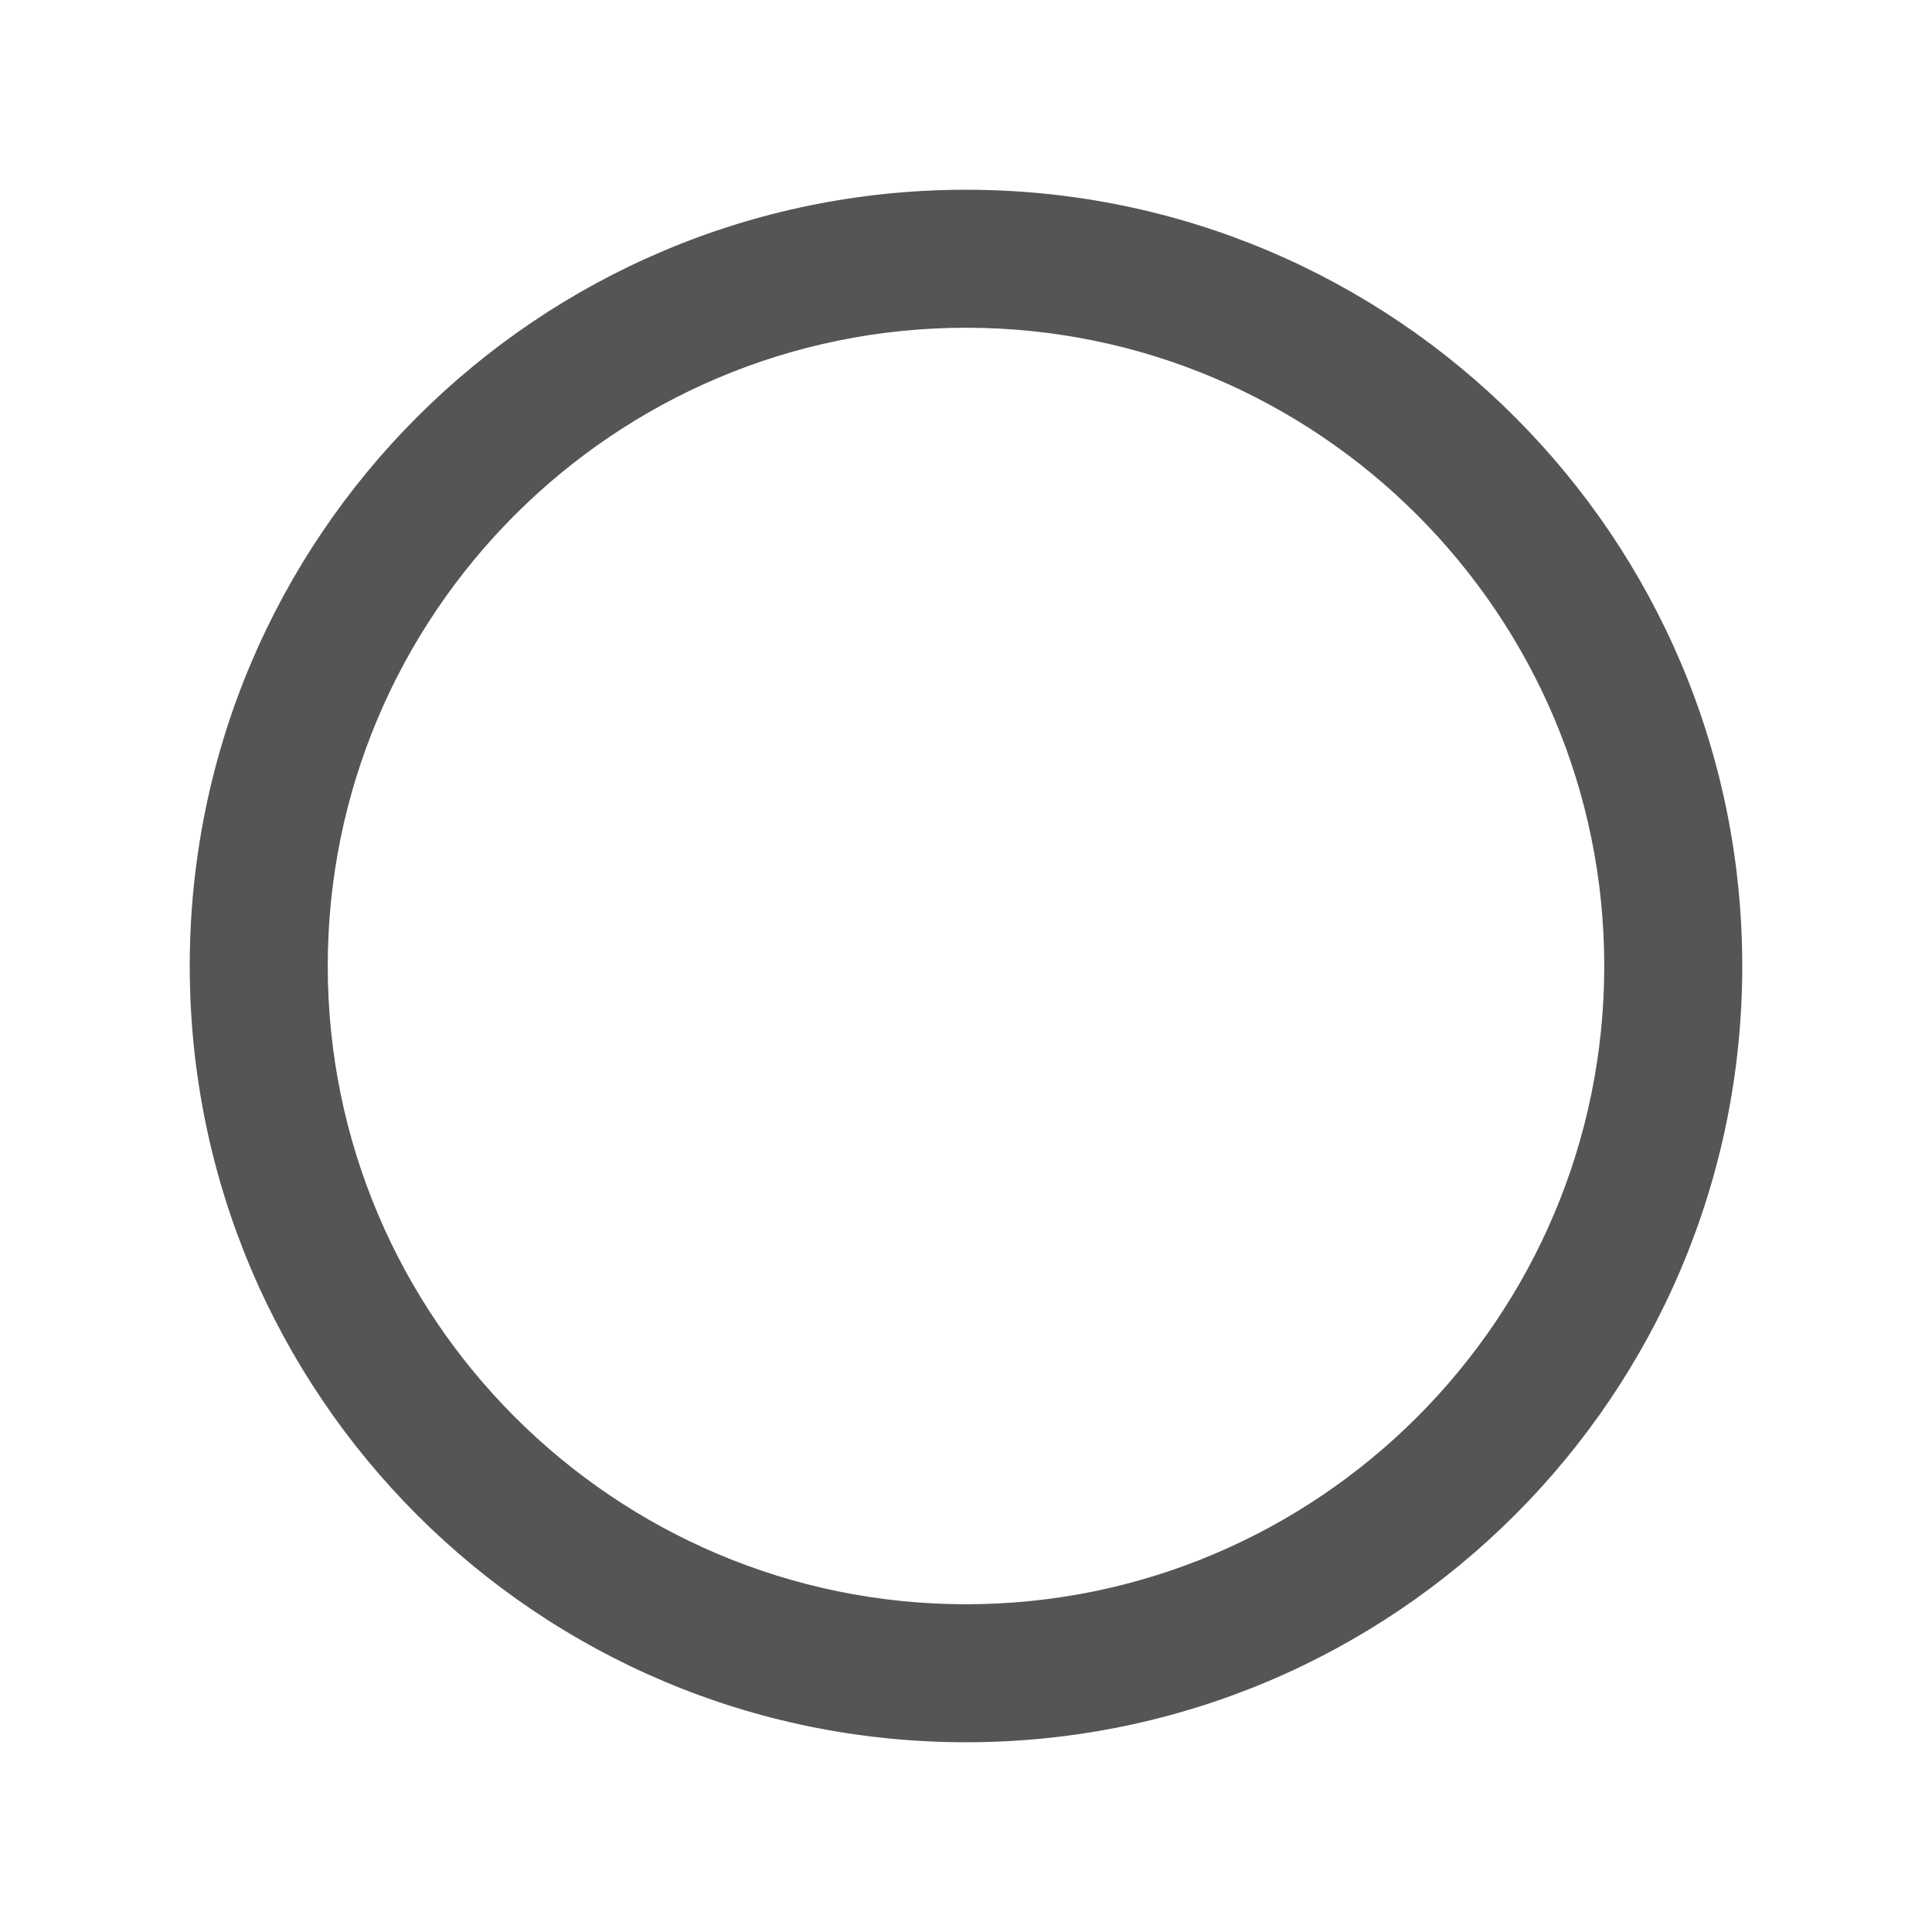
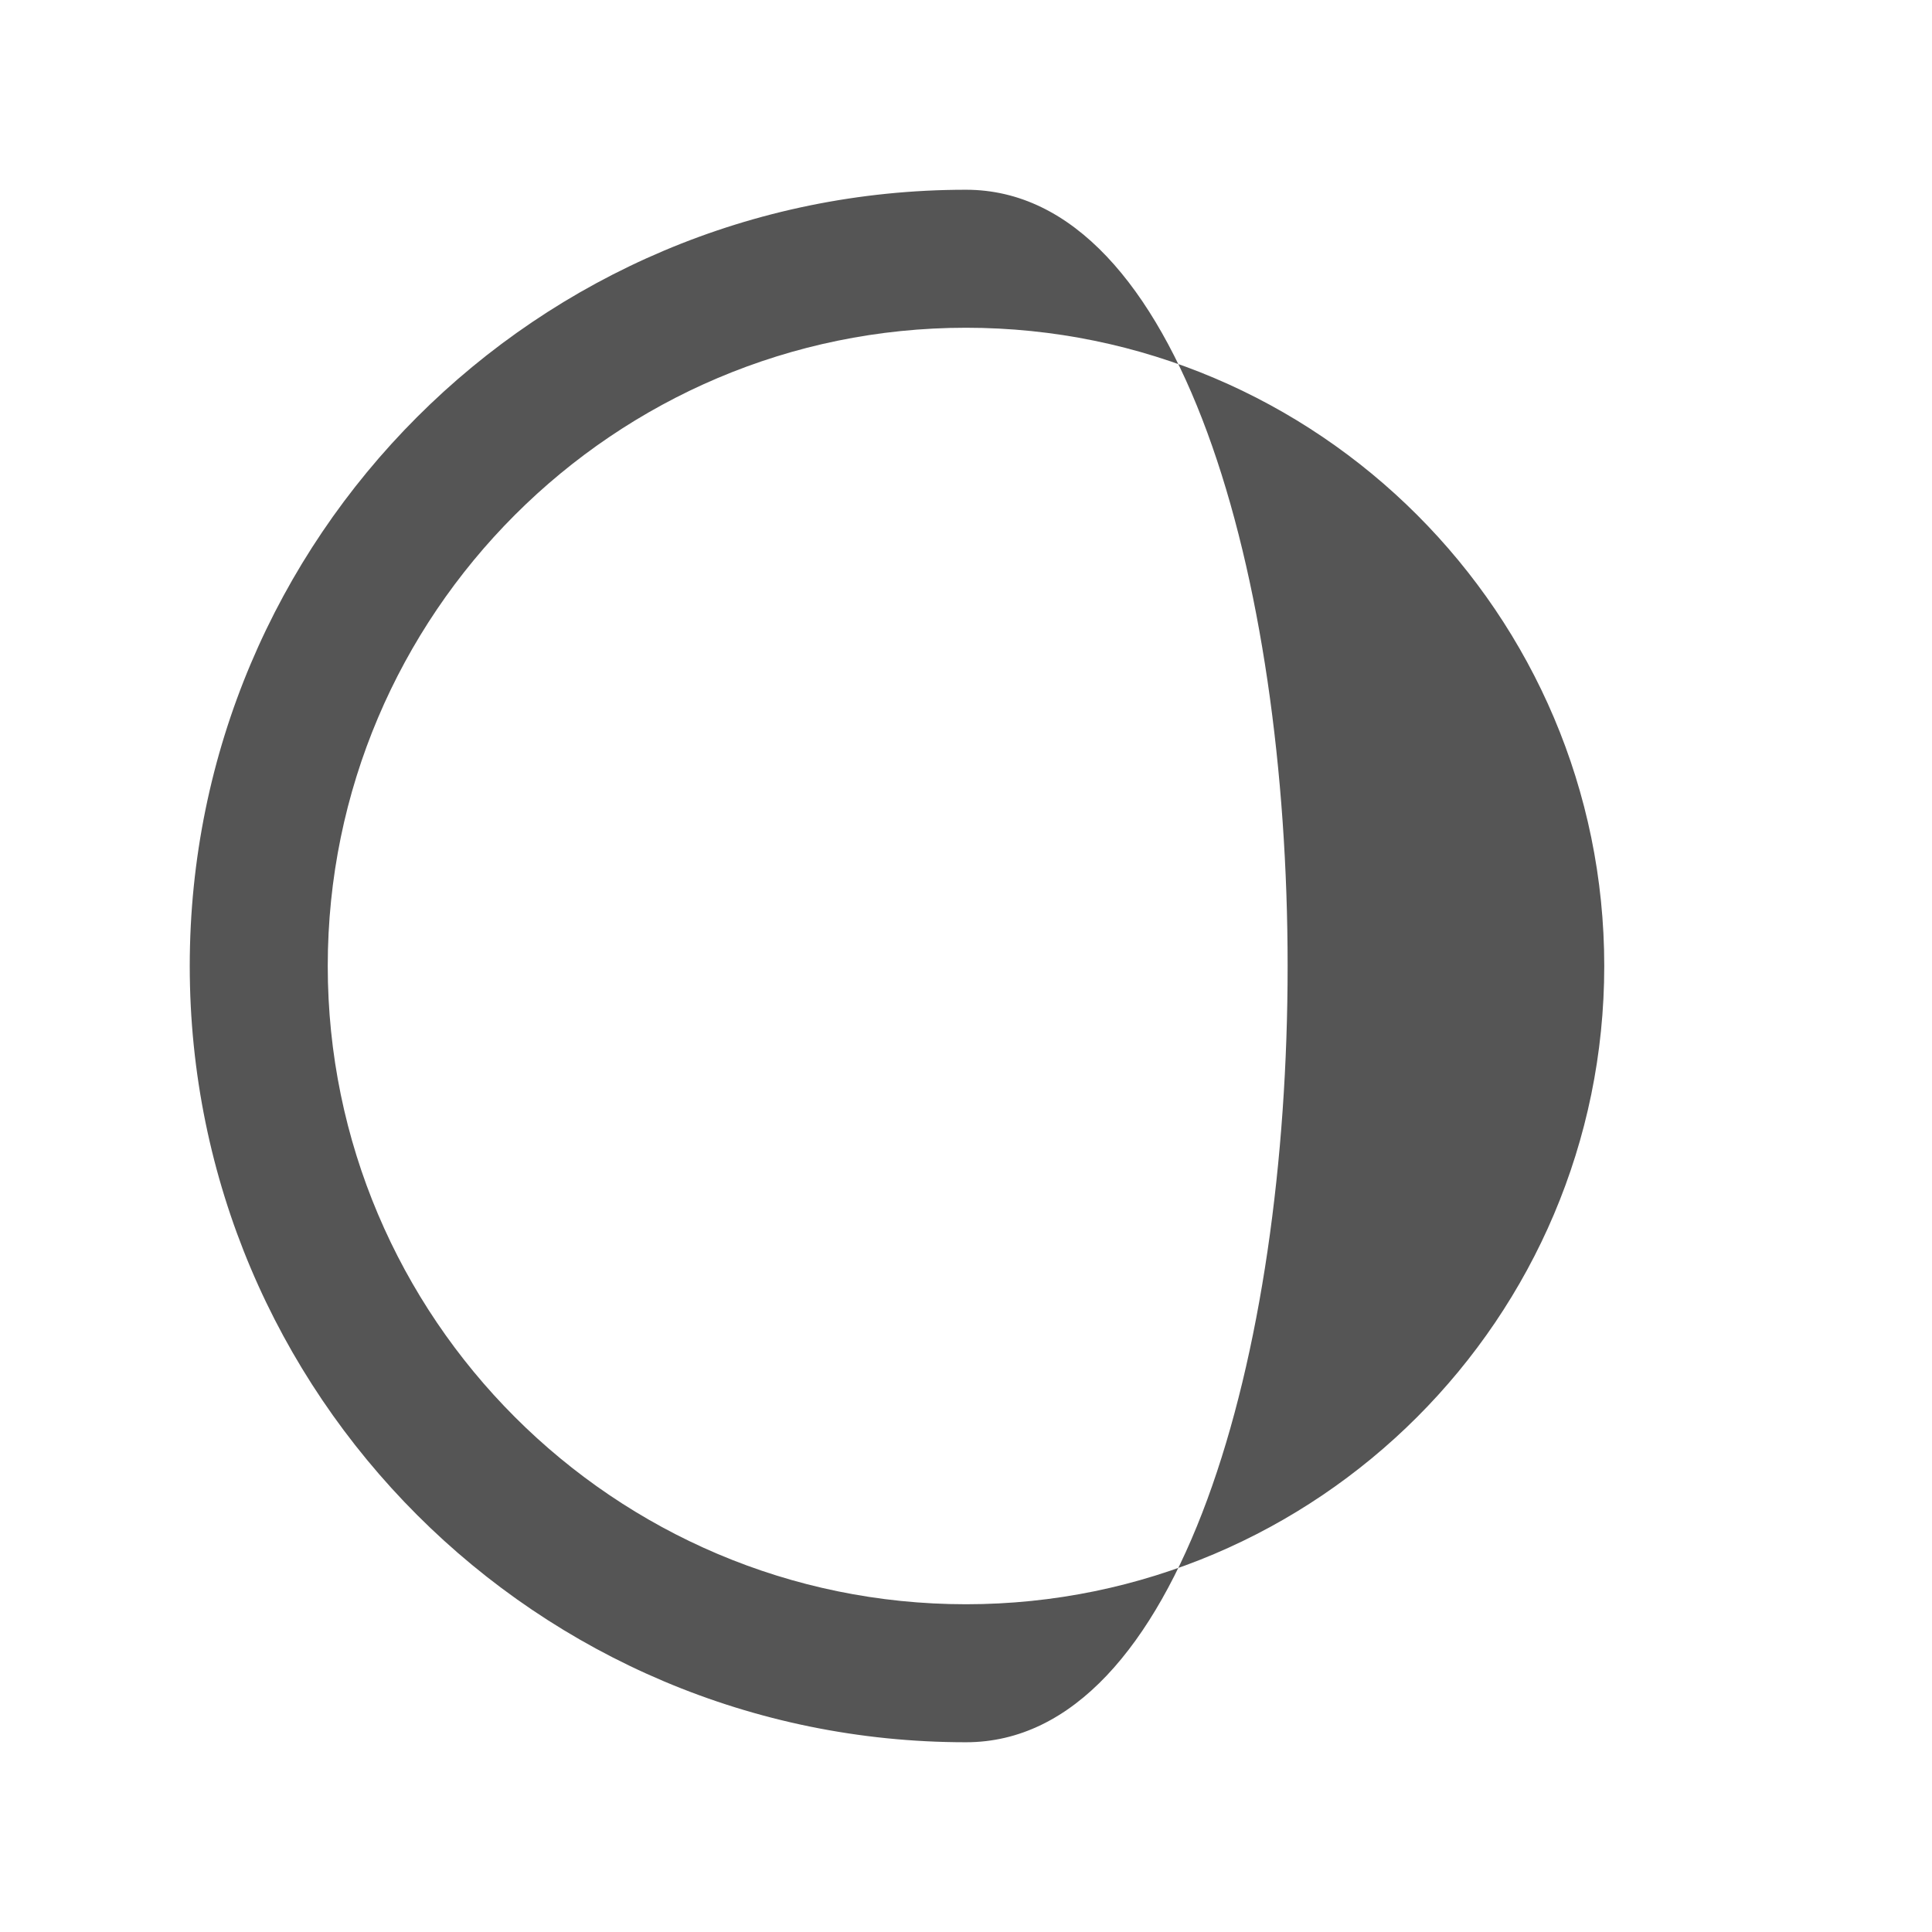
<svg xmlns="http://www.w3.org/2000/svg" version="1.1" id="Layer_1" x="0px" y="0px" viewBox="0 0 56 56" style="enable-background:new 0 0 56 56;" xml:space="preserve">
  <style type="text/css">
	.st0{fill:#555555;}
</style>
  <g>
-     <path class="st0" d="M28,9.5c10.2,0,18.5,8.3,18.5,18.5S38.2,46.5,28,46.5S9.5,38.2,9.5,28S17.8,9.5,28,9.5 M28,5.5   C15.57,5.5,5.5,15.57,5.5,28S15.57,50.5,28,50.5S50.5,40.43,50.5,28S40.43,5.5,28,5.5L28,5.5z" />
+     <path class="st0" d="M28,9.5c10.2,0,18.5,8.3,18.5,18.5S38.2,46.5,28,46.5S9.5,38.2,9.5,28S17.8,9.5,28,9.5 M28,5.5   C15.57,5.5,5.5,15.57,5.5,28S15.57,50.5,28,50.5S40.43,5.5,28,5.5L28,5.5z" />
  </g>
</svg>